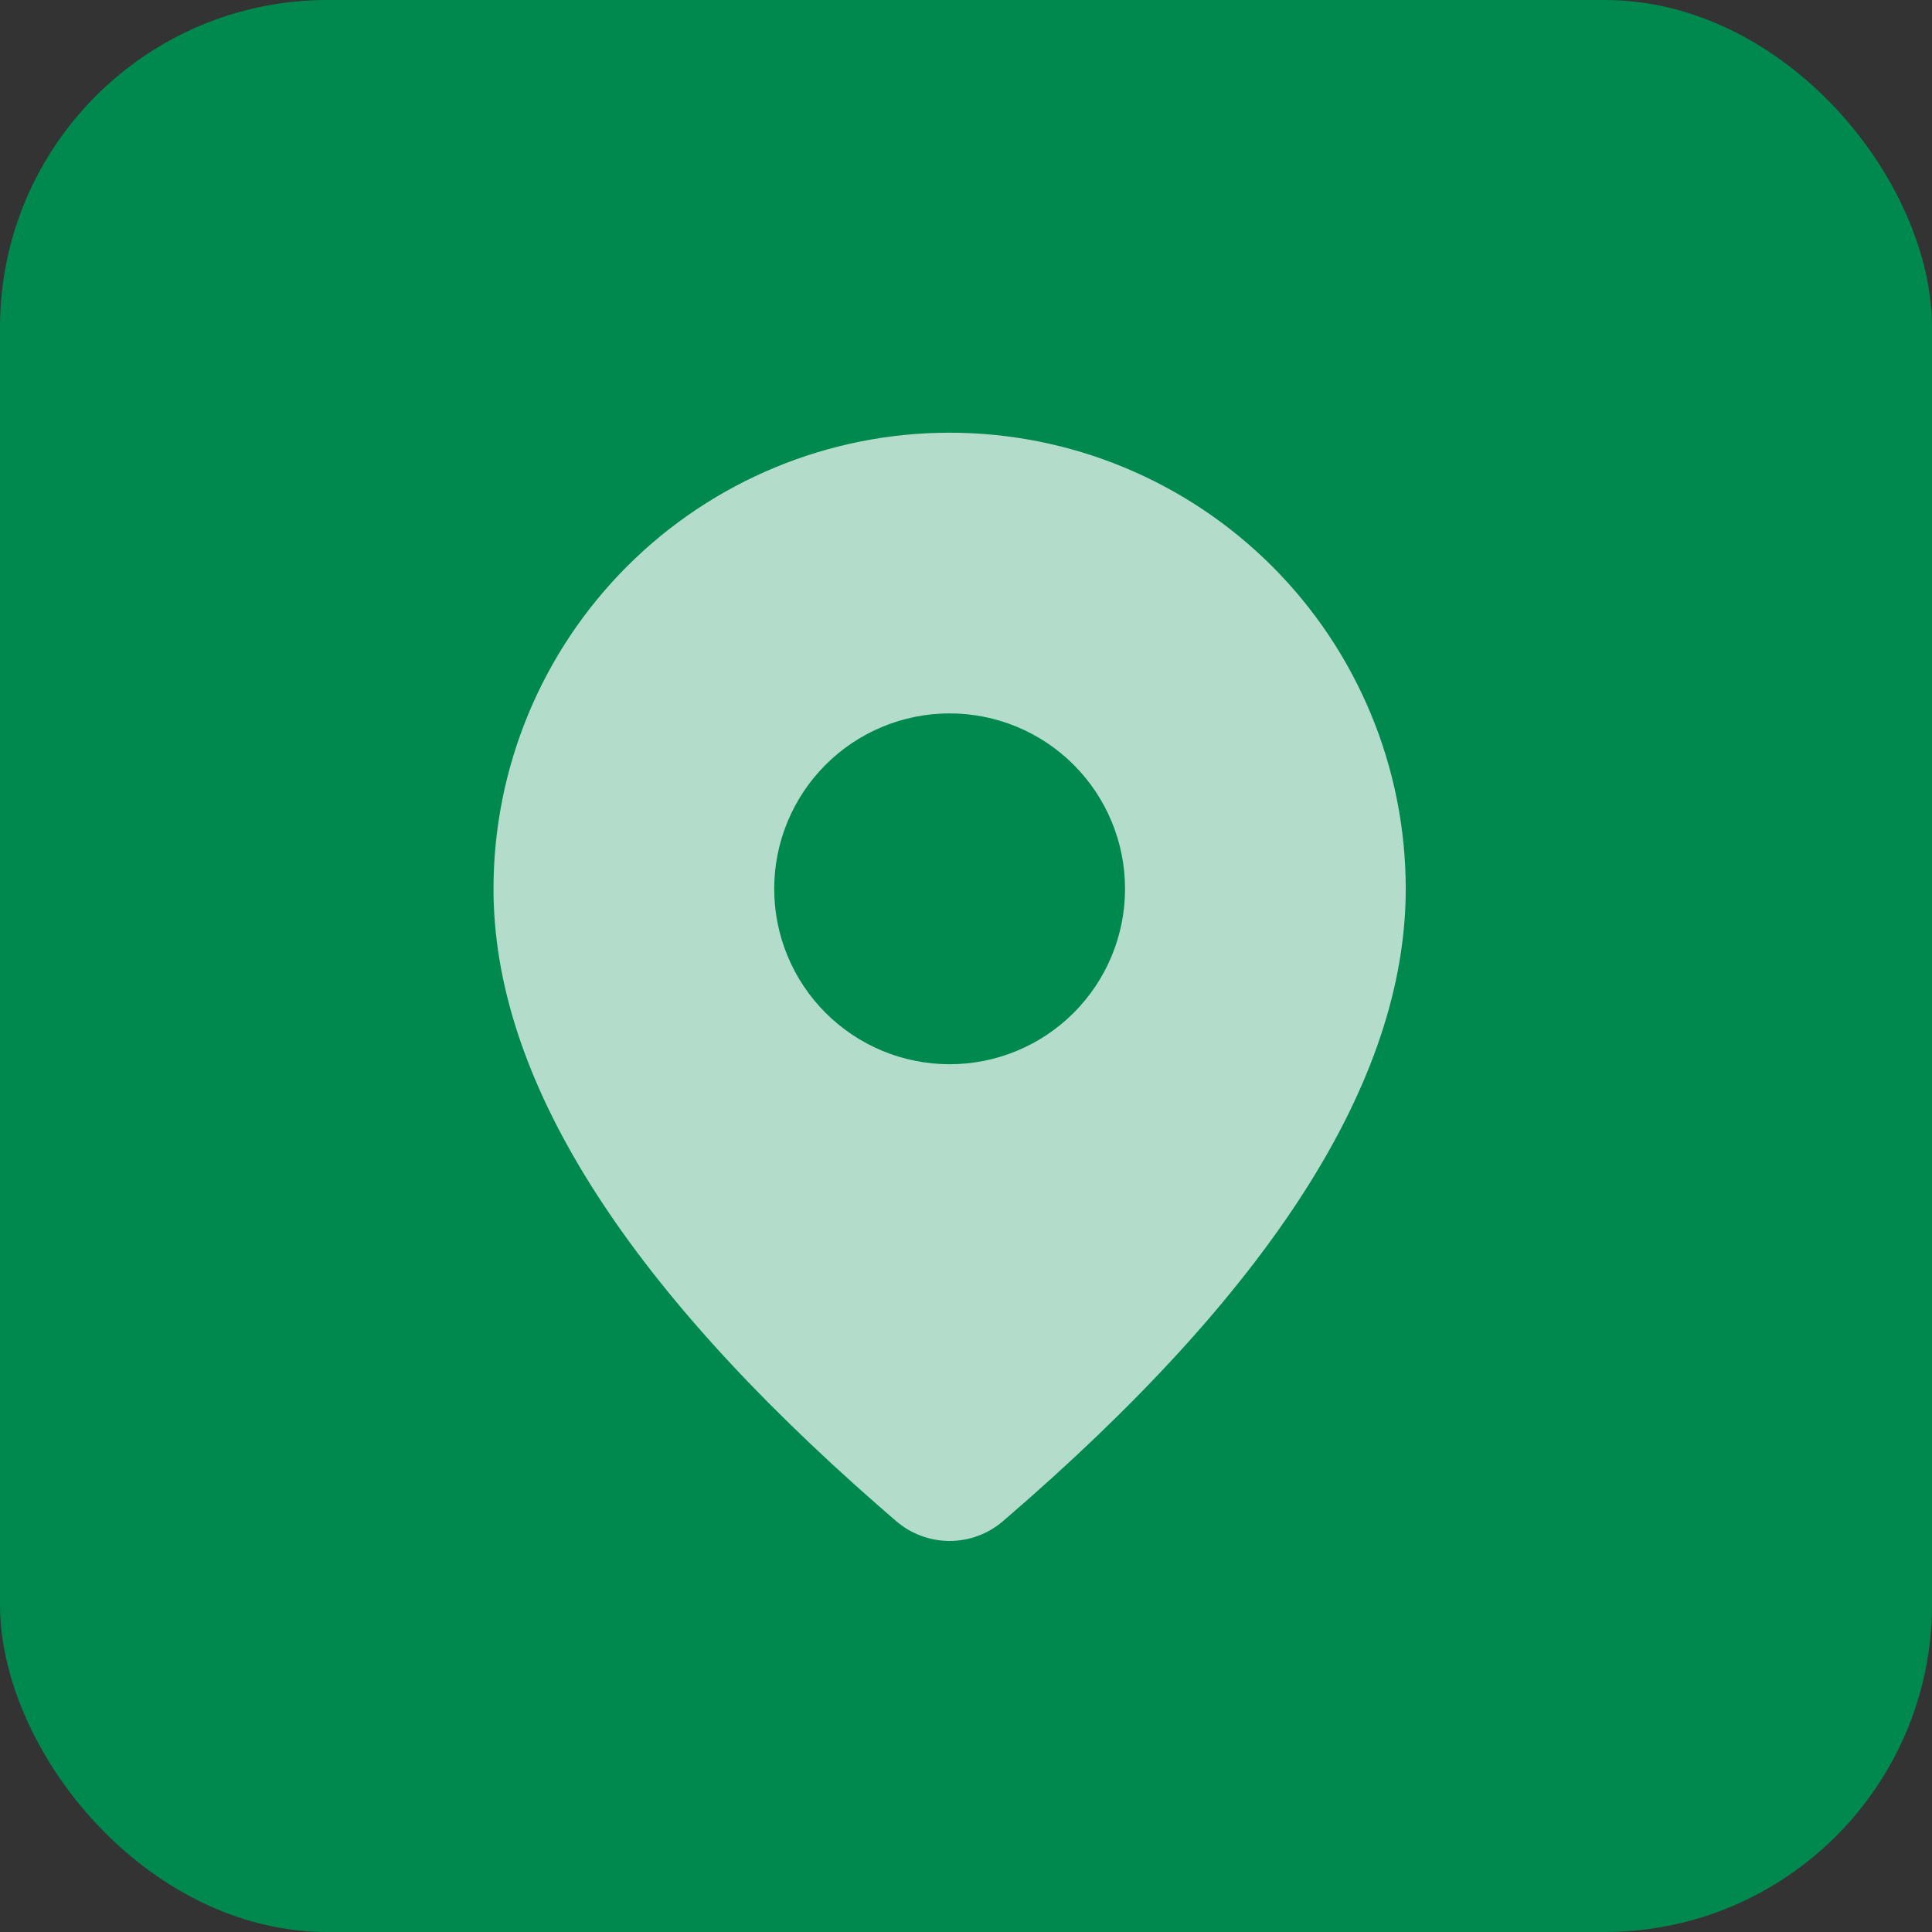
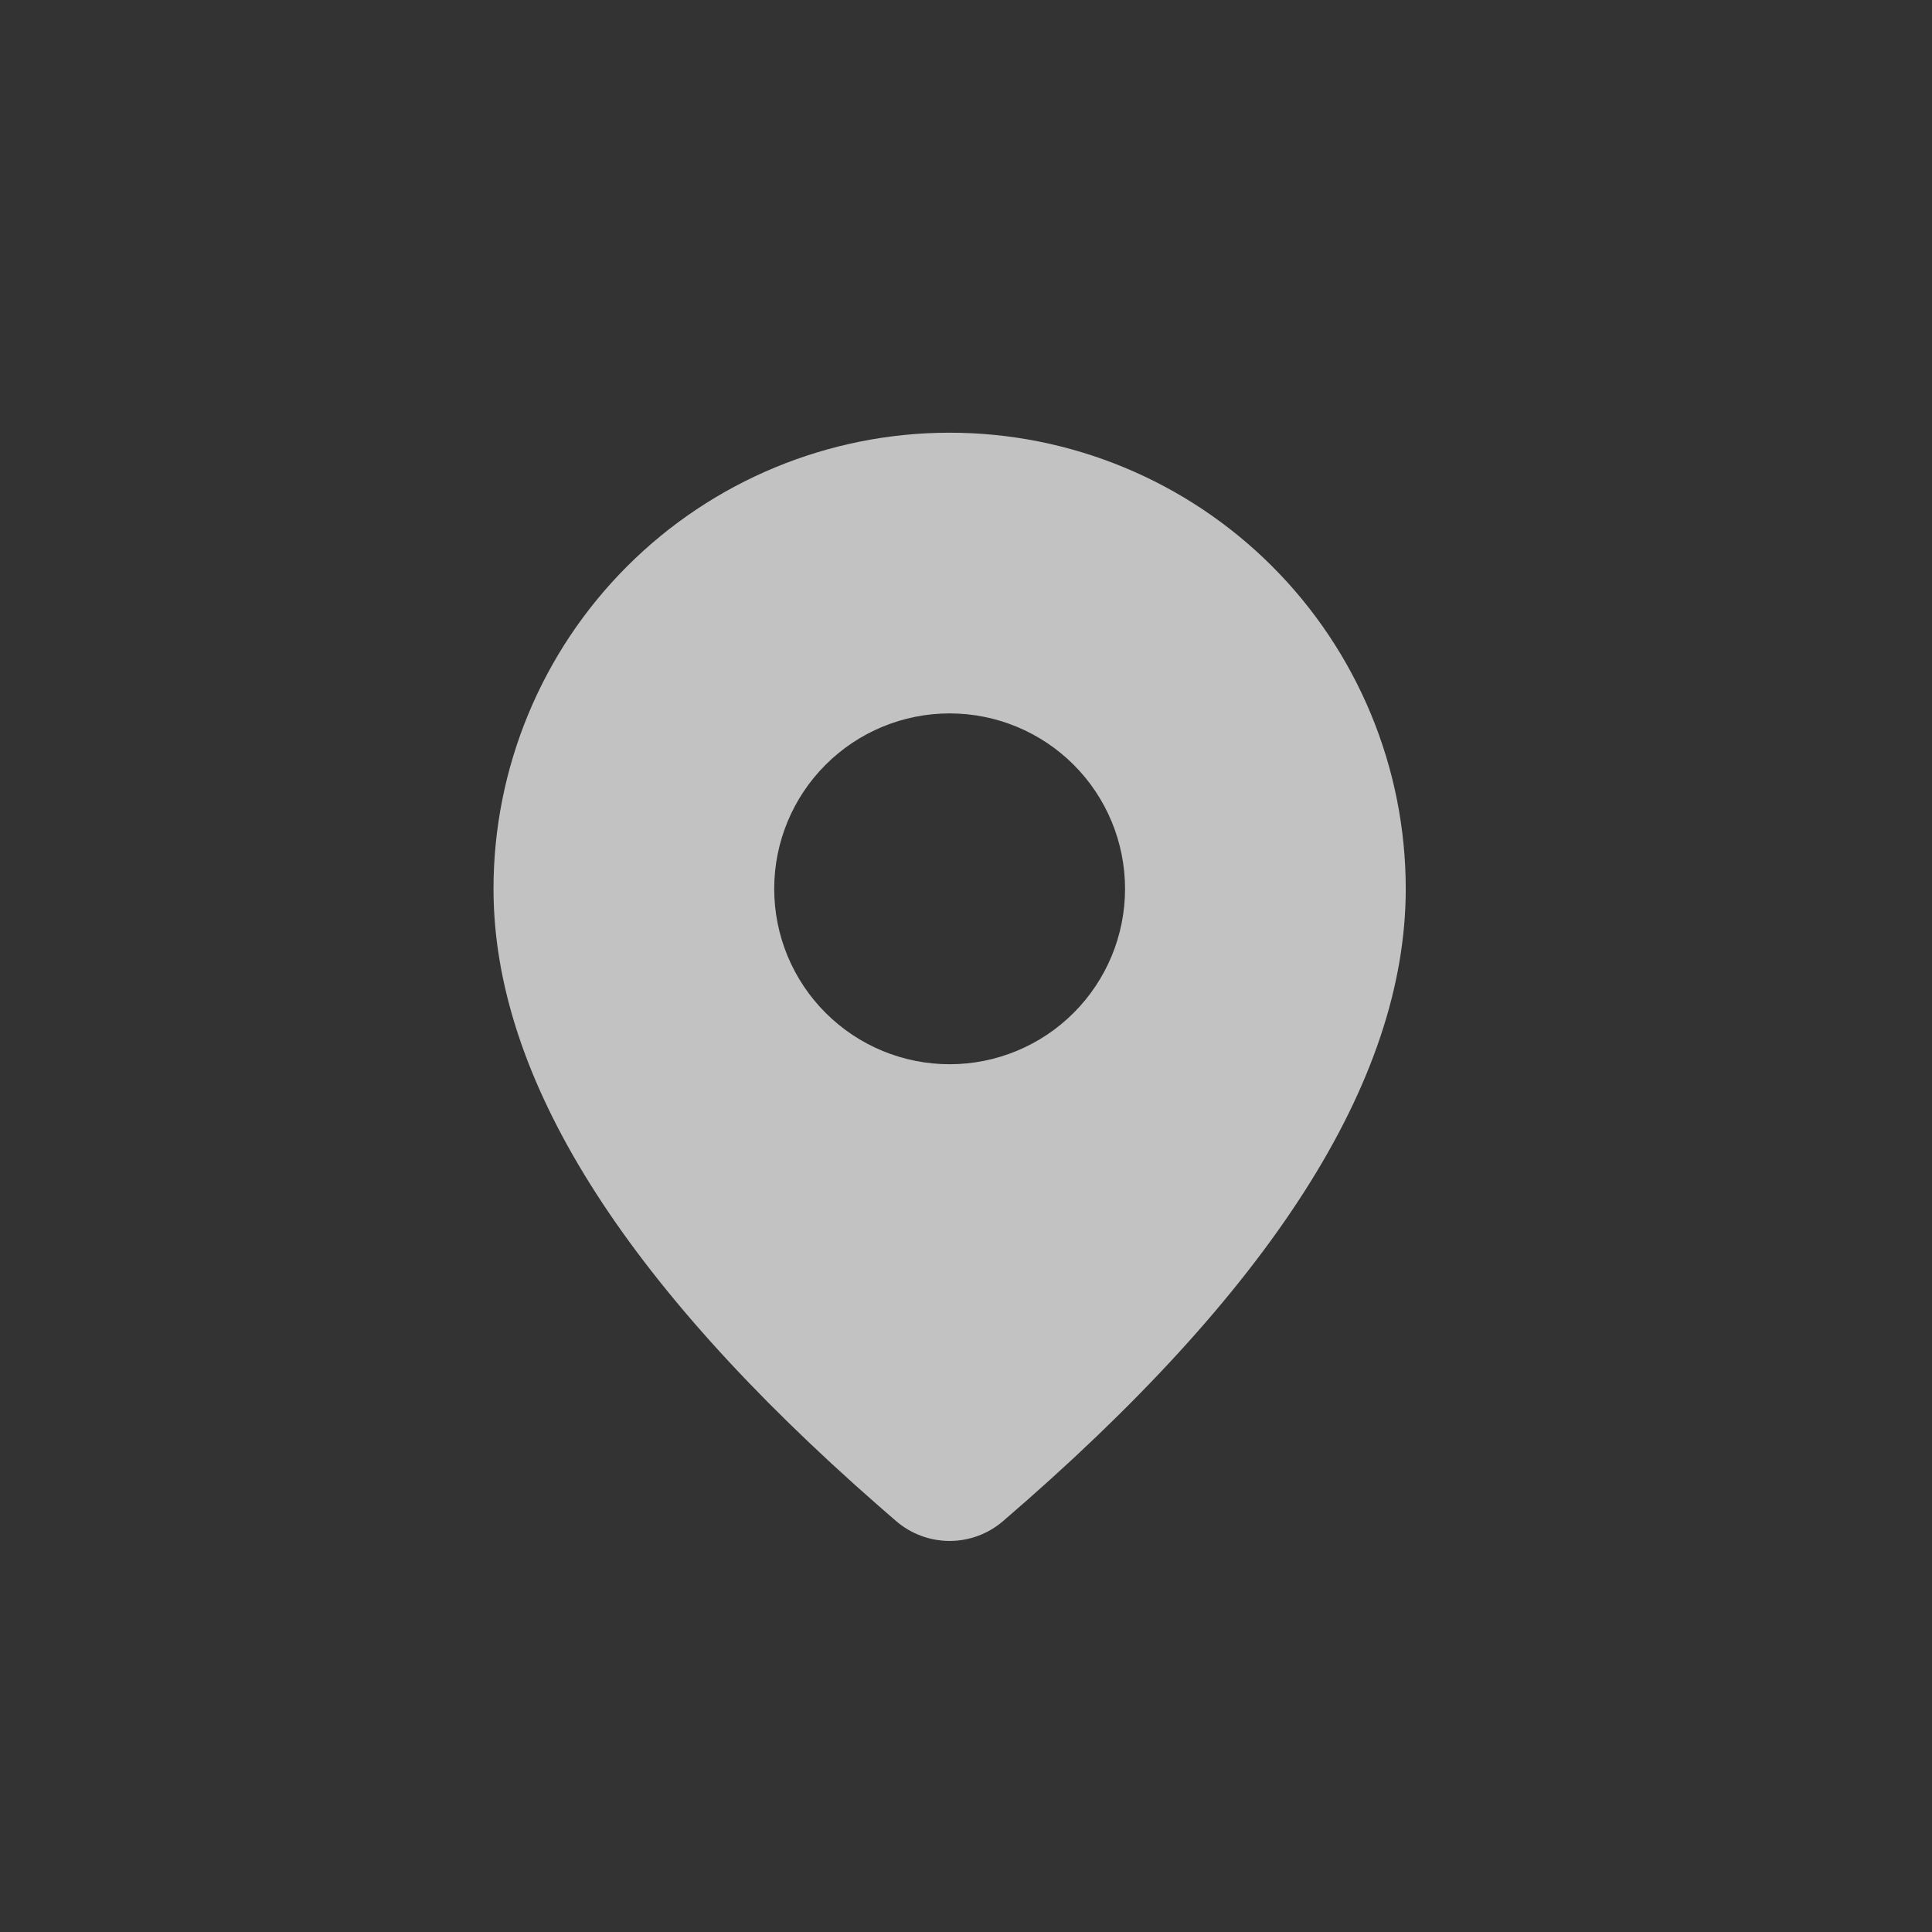
<svg xmlns="http://www.w3.org/2000/svg" width="59" height="59" viewBox="0 0 59 59" fill="none">
  <rect x="0" y="0" width="59" height="59" fill="#333333" stroke="none" />
-   <rect width="59" height="59" rx="10" fill="#00894E" />
  <g opacity="0.7">
    <path d="M29 13.214C32.694 13.214 36.237 14.682 38.849 17.294C41.461 19.906 42.929 23.449 42.929 27.143C42.929 33.029 38.793 39.443 30.629 46.454C30.175 46.844 29.596 47.059 28.997 47.058C28.399 47.057 27.82 46.842 27.367 46.452L26.827 45.983C19.024 39.154 15.071 32.897 15.071 27.143C15.071 23.449 16.539 19.906 19.151 17.294C21.763 14.682 25.306 13.214 29 13.214ZM29 21.786C27.579 21.786 26.217 22.35 25.212 23.355C24.207 24.36 23.643 25.722 23.643 27.143C23.643 28.564 24.207 29.926 25.212 30.931C26.217 31.936 27.579 32.5 29 32.5C30.421 32.5 31.783 31.936 32.788 30.931C33.793 29.926 34.357 28.564 34.357 27.143C34.357 25.722 33.793 24.36 32.788 23.355C31.783 22.35 30.421 21.786 29 21.786Z" fill="white" />
  </g>
</svg>